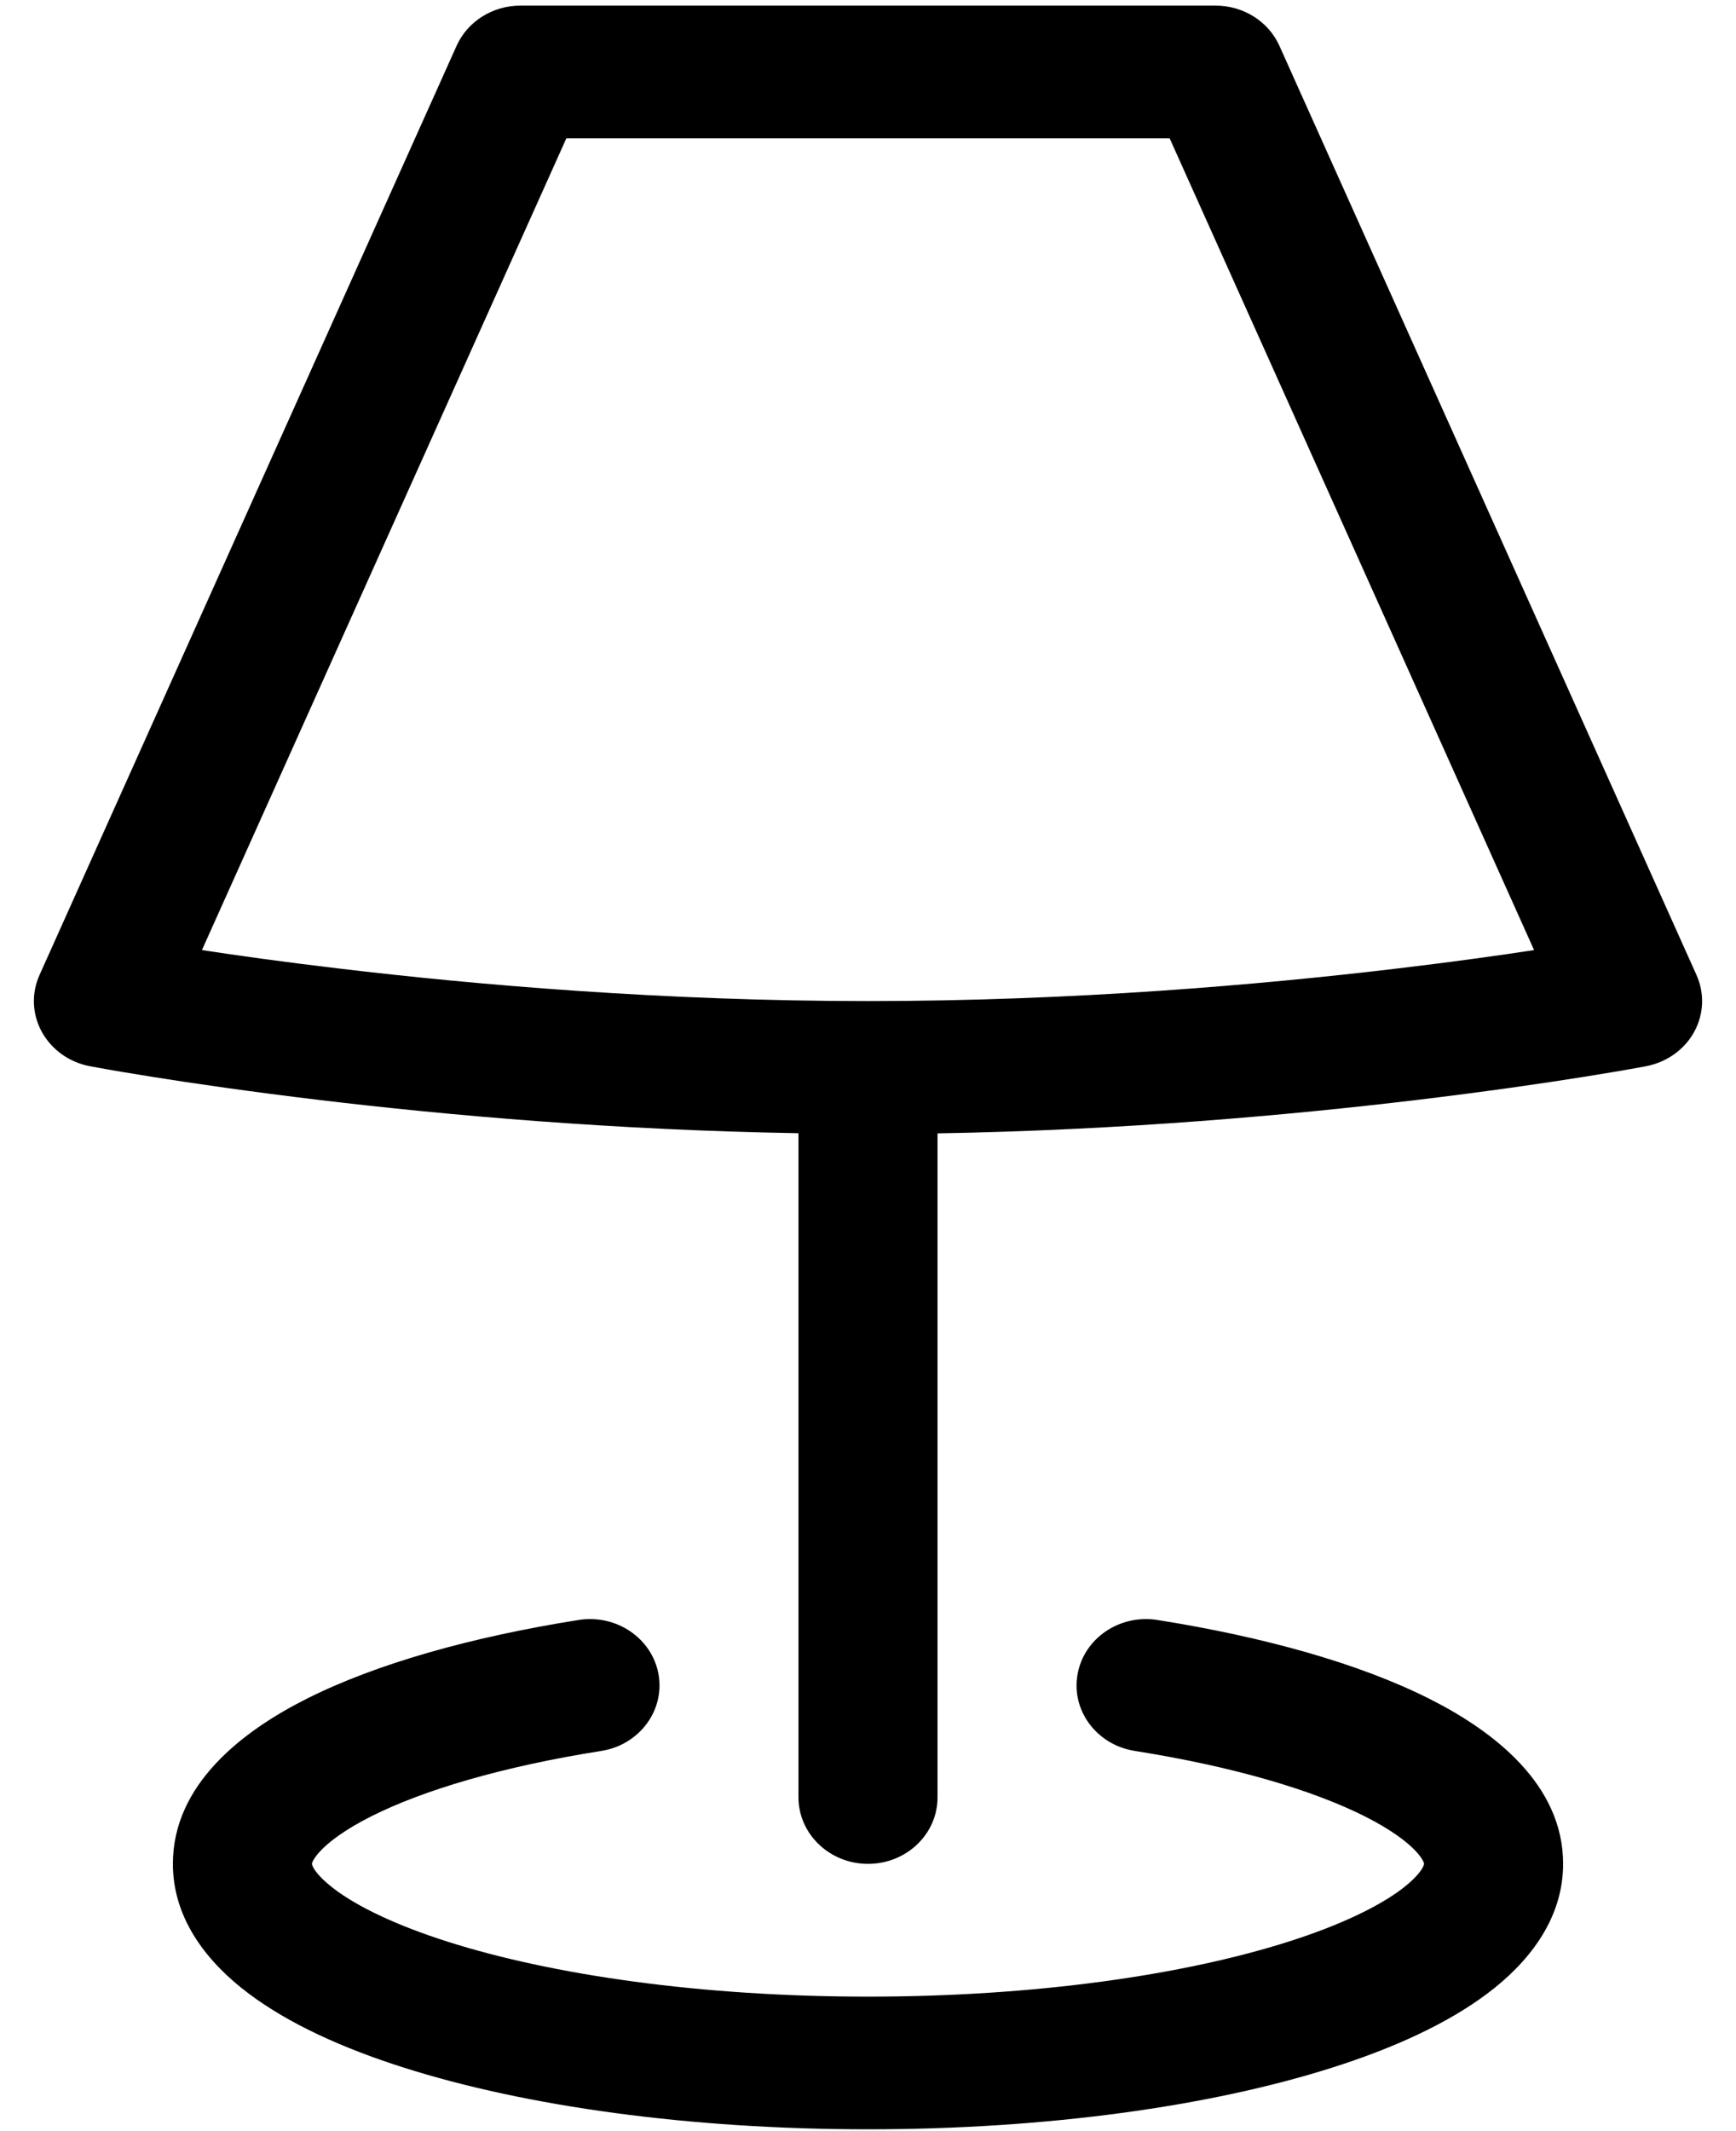
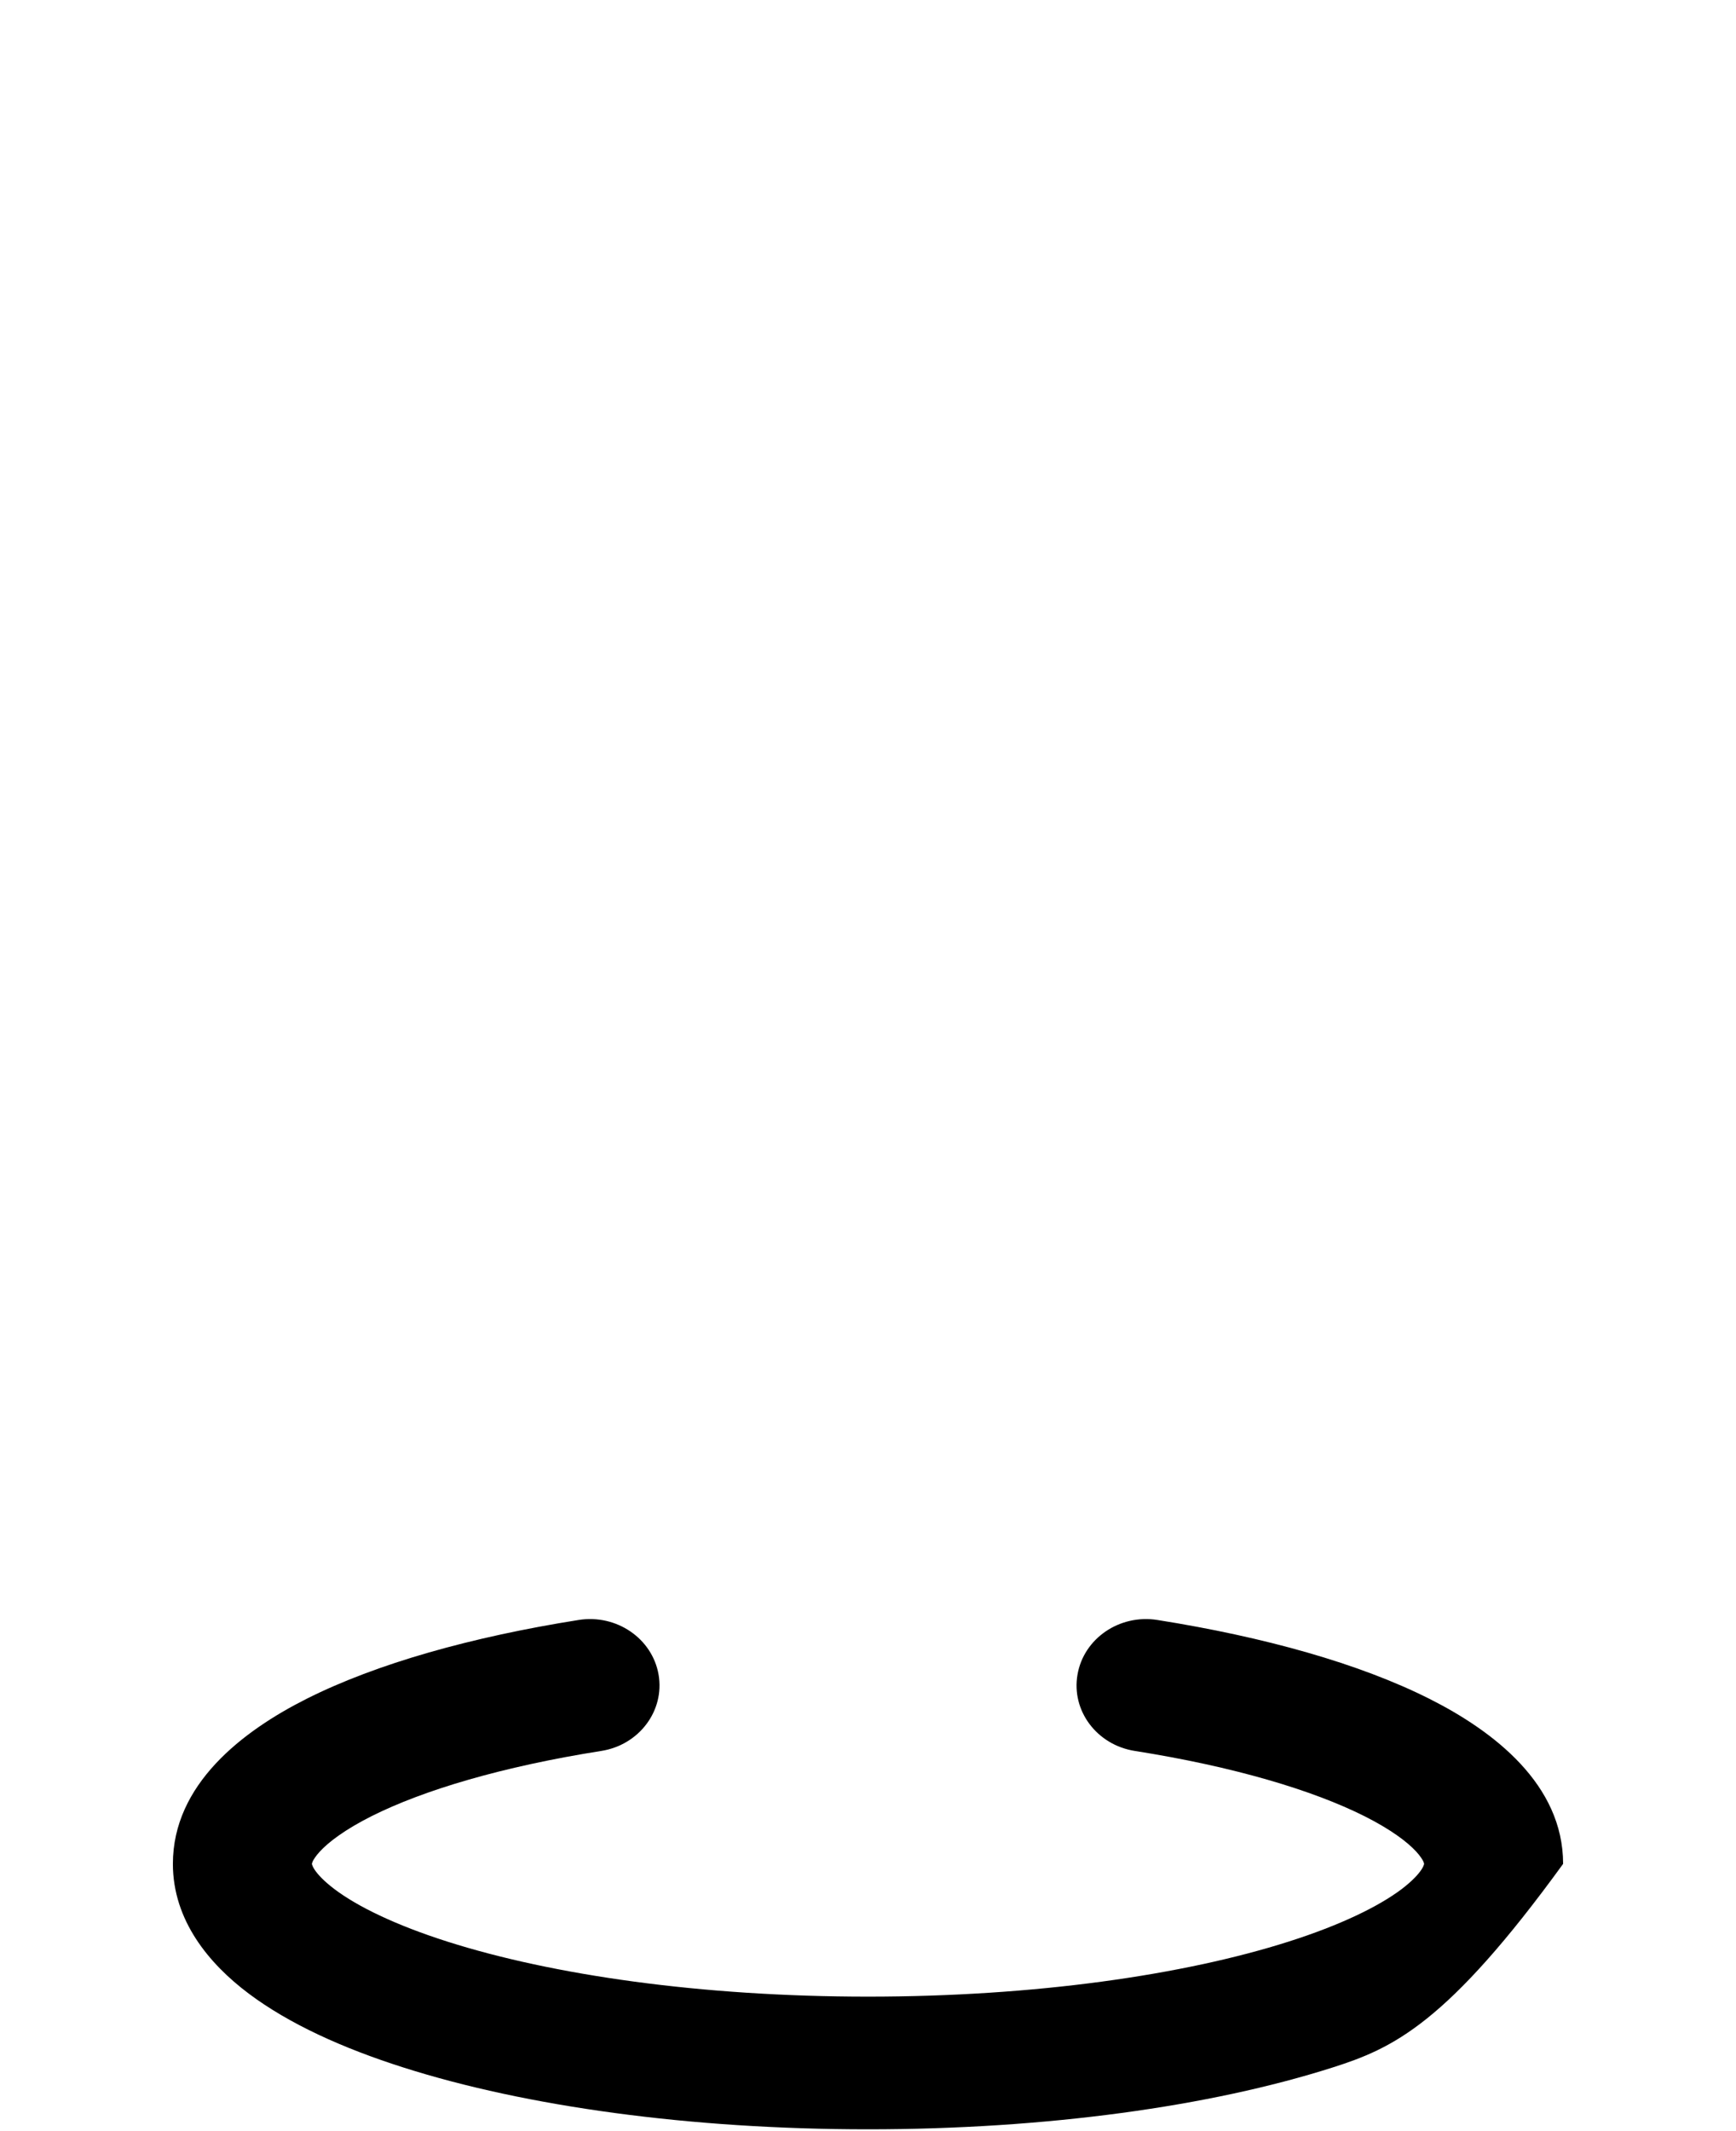
<svg xmlns="http://www.w3.org/2000/svg" width="22" height="27" viewBox="0 0 22 27" fill="none">
-   <path fill-rule="evenodd" clip-rule="evenodd" d="M5.786 0.581C5.925 0.271 6.243 0.071 6.596 0.071H15.404C15.757 0.071 16.075 0.271 16.214 0.581L21.499 12.352C21.604 12.585 21.593 12.851 21.469 13.075C21.346 13.299 21.121 13.458 20.861 13.508L20.858 13.509C20.594 13.558 20.329 13.602 20.064 13.644C19.558 13.725 18.83 13.831 17.936 13.938C16.346 14.128 14.224 14.319 11.881 14.359V22.773C11.881 23.238 11.486 23.614 11 23.614C10.514 23.614 10.119 23.236 10.119 22.772V14.357C7.776 14.318 5.654 14.128 4.064 13.938C3.17 13.831 2.442 13.725 1.936 13.644C1.671 13.602 1.406 13.558 1.143 13.509L1.138 13.508C0.877 13.458 0.655 13.299 0.531 13.075C0.407 12.851 0.396 12.585 0.501 12.352L5.786 0.581ZM2.559 12.037C3.013 12.106 3.597 12.188 4.283 12.269C6.02 12.477 8.404 12.683 11 12.683C13.596 12.683 15.98 12.477 17.718 12.269C18.403 12.188 18.987 12.106 19.441 12.037L14.823 1.753H7.177L2.559 12.037Z" fill="black" />
-   <path d="M8.346 21.216C8.425 21.674 8.1 22.107 7.621 22.183C6.367 22.381 5.367 22.679 4.706 23.011C4.375 23.178 4.168 23.334 4.054 23.457C3.999 23.517 3.974 23.56 3.962 23.584L3.96 23.591C3.956 23.599 3.954 23.608 3.954 23.608C3.953 23.611 3.953 23.614 3.953 23.614C3.953 23.614 3.953 23.618 3.956 23.627C3.959 23.636 3.966 23.655 3.984 23.683C4.021 23.741 4.098 23.828 4.241 23.936C4.531 24.154 5.007 24.388 5.673 24.6C6.996 25.021 8.879 25.296 11 25.296C13.121 25.296 15.004 25.021 16.327 24.6C16.993 24.388 17.469 24.154 17.76 23.936C17.902 23.828 17.979 23.741 18.016 23.683C18.034 23.655 18.041 23.636 18.044 23.627C18.047 23.618 18.047 23.614 18.047 23.614C18.047 23.614 18.047 23.611 18.046 23.608C18.045 23.604 18.043 23.596 18.038 23.584C18.026 23.56 18.001 23.517 17.946 23.457C17.832 23.334 17.625 23.178 17.294 23.011C16.633 22.679 15.633 22.381 14.38 22.183C13.9 22.107 13.575 21.674 13.655 21.216C13.734 20.758 14.188 20.448 14.667 20.524C16.024 20.739 17.227 21.076 18.115 21.523C18.929 21.933 19.809 22.607 19.809 23.614C19.809 24.33 19.352 24.879 18.85 25.256C18.338 25.641 17.653 25.951 16.884 26.195C15.338 26.687 13.258 26.977 11 26.977C8.743 26.977 6.662 26.687 5.116 26.195C4.347 25.951 3.662 25.641 3.15 25.256C2.648 24.879 2.191 24.33 2.191 23.614C2.191 22.607 3.071 21.933 3.885 21.523C4.774 21.076 5.976 20.739 7.333 20.524C7.813 20.448 8.266 20.758 8.346 21.216Z" fill="black" />
+   <path d="M8.346 21.216C8.425 21.674 8.1 22.107 7.621 22.183C6.367 22.381 5.367 22.679 4.706 23.011C4.375 23.178 4.168 23.334 4.054 23.457C3.999 23.517 3.974 23.56 3.962 23.584L3.96 23.591C3.956 23.599 3.954 23.608 3.954 23.608C3.953 23.611 3.953 23.614 3.953 23.614C3.953 23.614 3.953 23.618 3.956 23.627C3.959 23.636 3.966 23.655 3.984 23.683C4.021 23.741 4.098 23.828 4.241 23.936C4.531 24.154 5.007 24.388 5.673 24.6C6.996 25.021 8.879 25.296 11 25.296C13.121 25.296 15.004 25.021 16.327 24.6C16.993 24.388 17.469 24.154 17.76 23.936C17.902 23.828 17.979 23.741 18.016 23.683C18.034 23.655 18.041 23.636 18.044 23.627C18.047 23.618 18.047 23.614 18.047 23.614C18.047 23.614 18.047 23.611 18.046 23.608C18.045 23.604 18.043 23.596 18.038 23.584C18.026 23.56 18.001 23.517 17.946 23.457C17.832 23.334 17.625 23.178 17.294 23.011C16.633 22.679 15.633 22.381 14.38 22.183C13.9 22.107 13.575 21.674 13.655 21.216C13.734 20.758 14.188 20.448 14.667 20.524C16.024 20.739 17.227 21.076 18.115 21.523C18.929 21.933 19.809 22.607 19.809 23.614C18.338 25.641 17.653 25.951 16.884 26.195C15.338 26.687 13.258 26.977 11 26.977C8.743 26.977 6.662 26.687 5.116 26.195C4.347 25.951 3.662 25.641 3.15 25.256C2.648 24.879 2.191 24.33 2.191 23.614C2.191 22.607 3.071 21.933 3.885 21.523C4.774 21.076 5.976 20.739 7.333 20.524C7.813 20.448 8.266 20.758 8.346 21.216Z" fill="black" />
</svg>